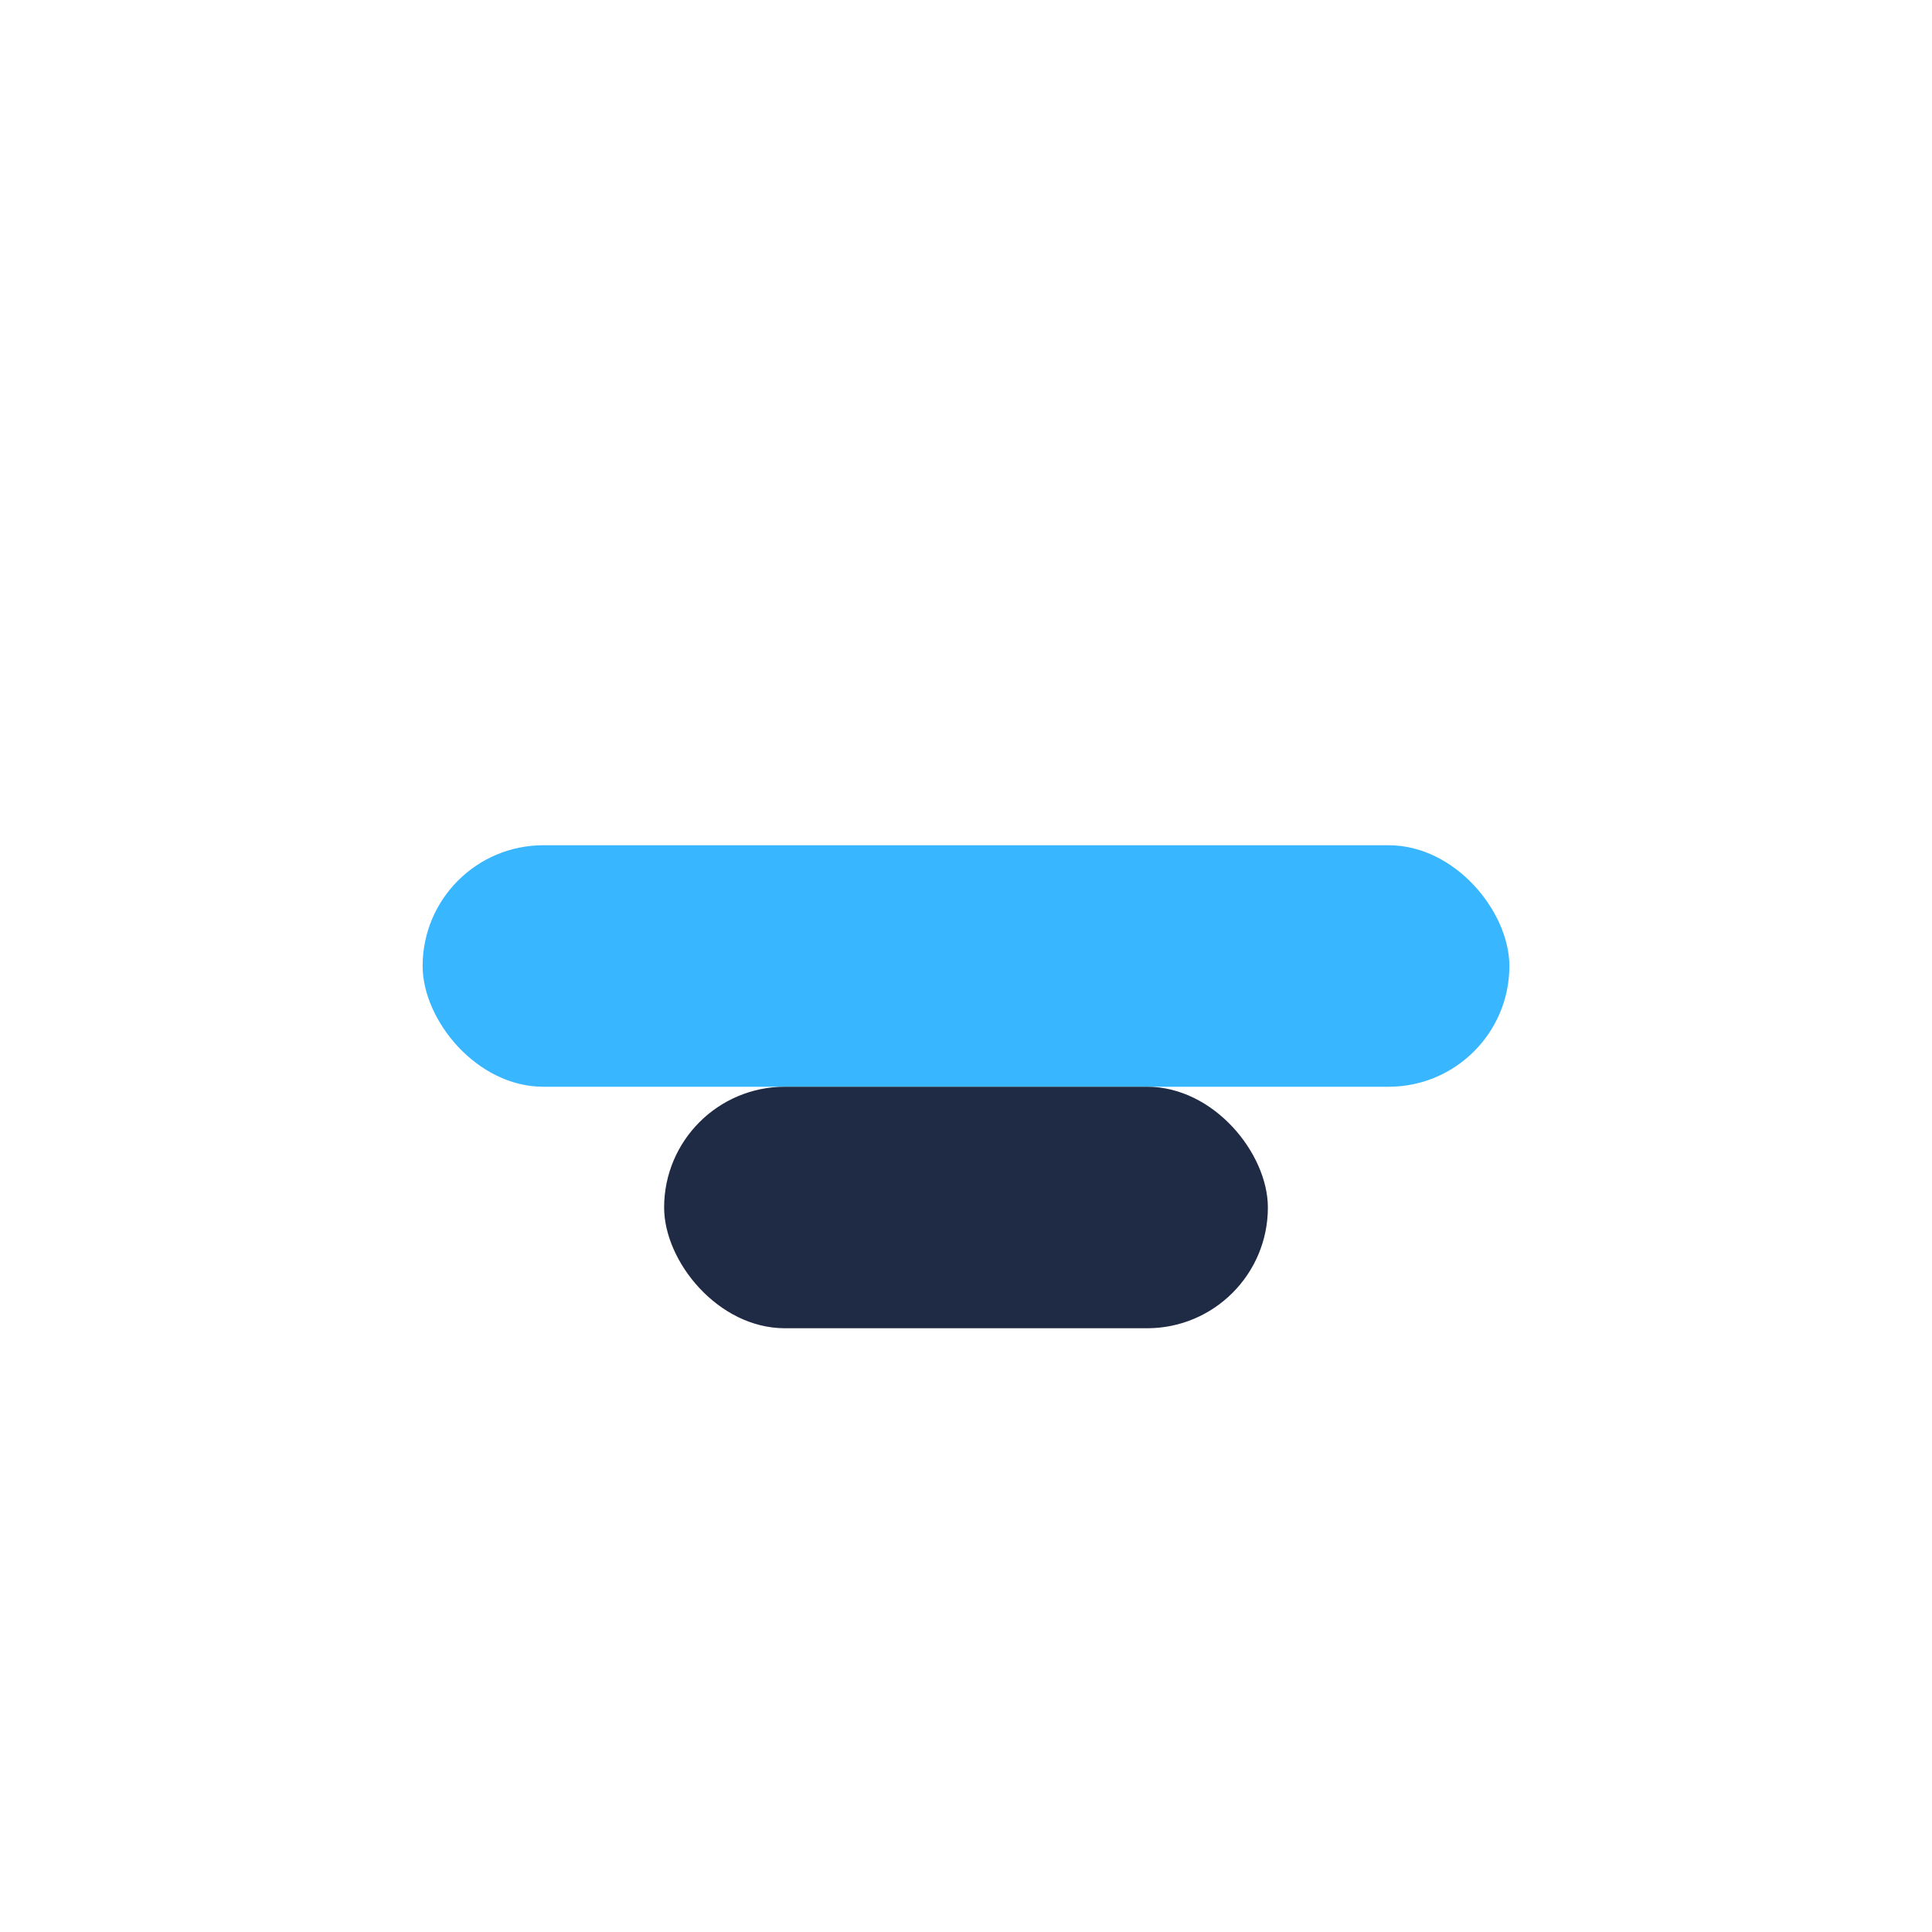
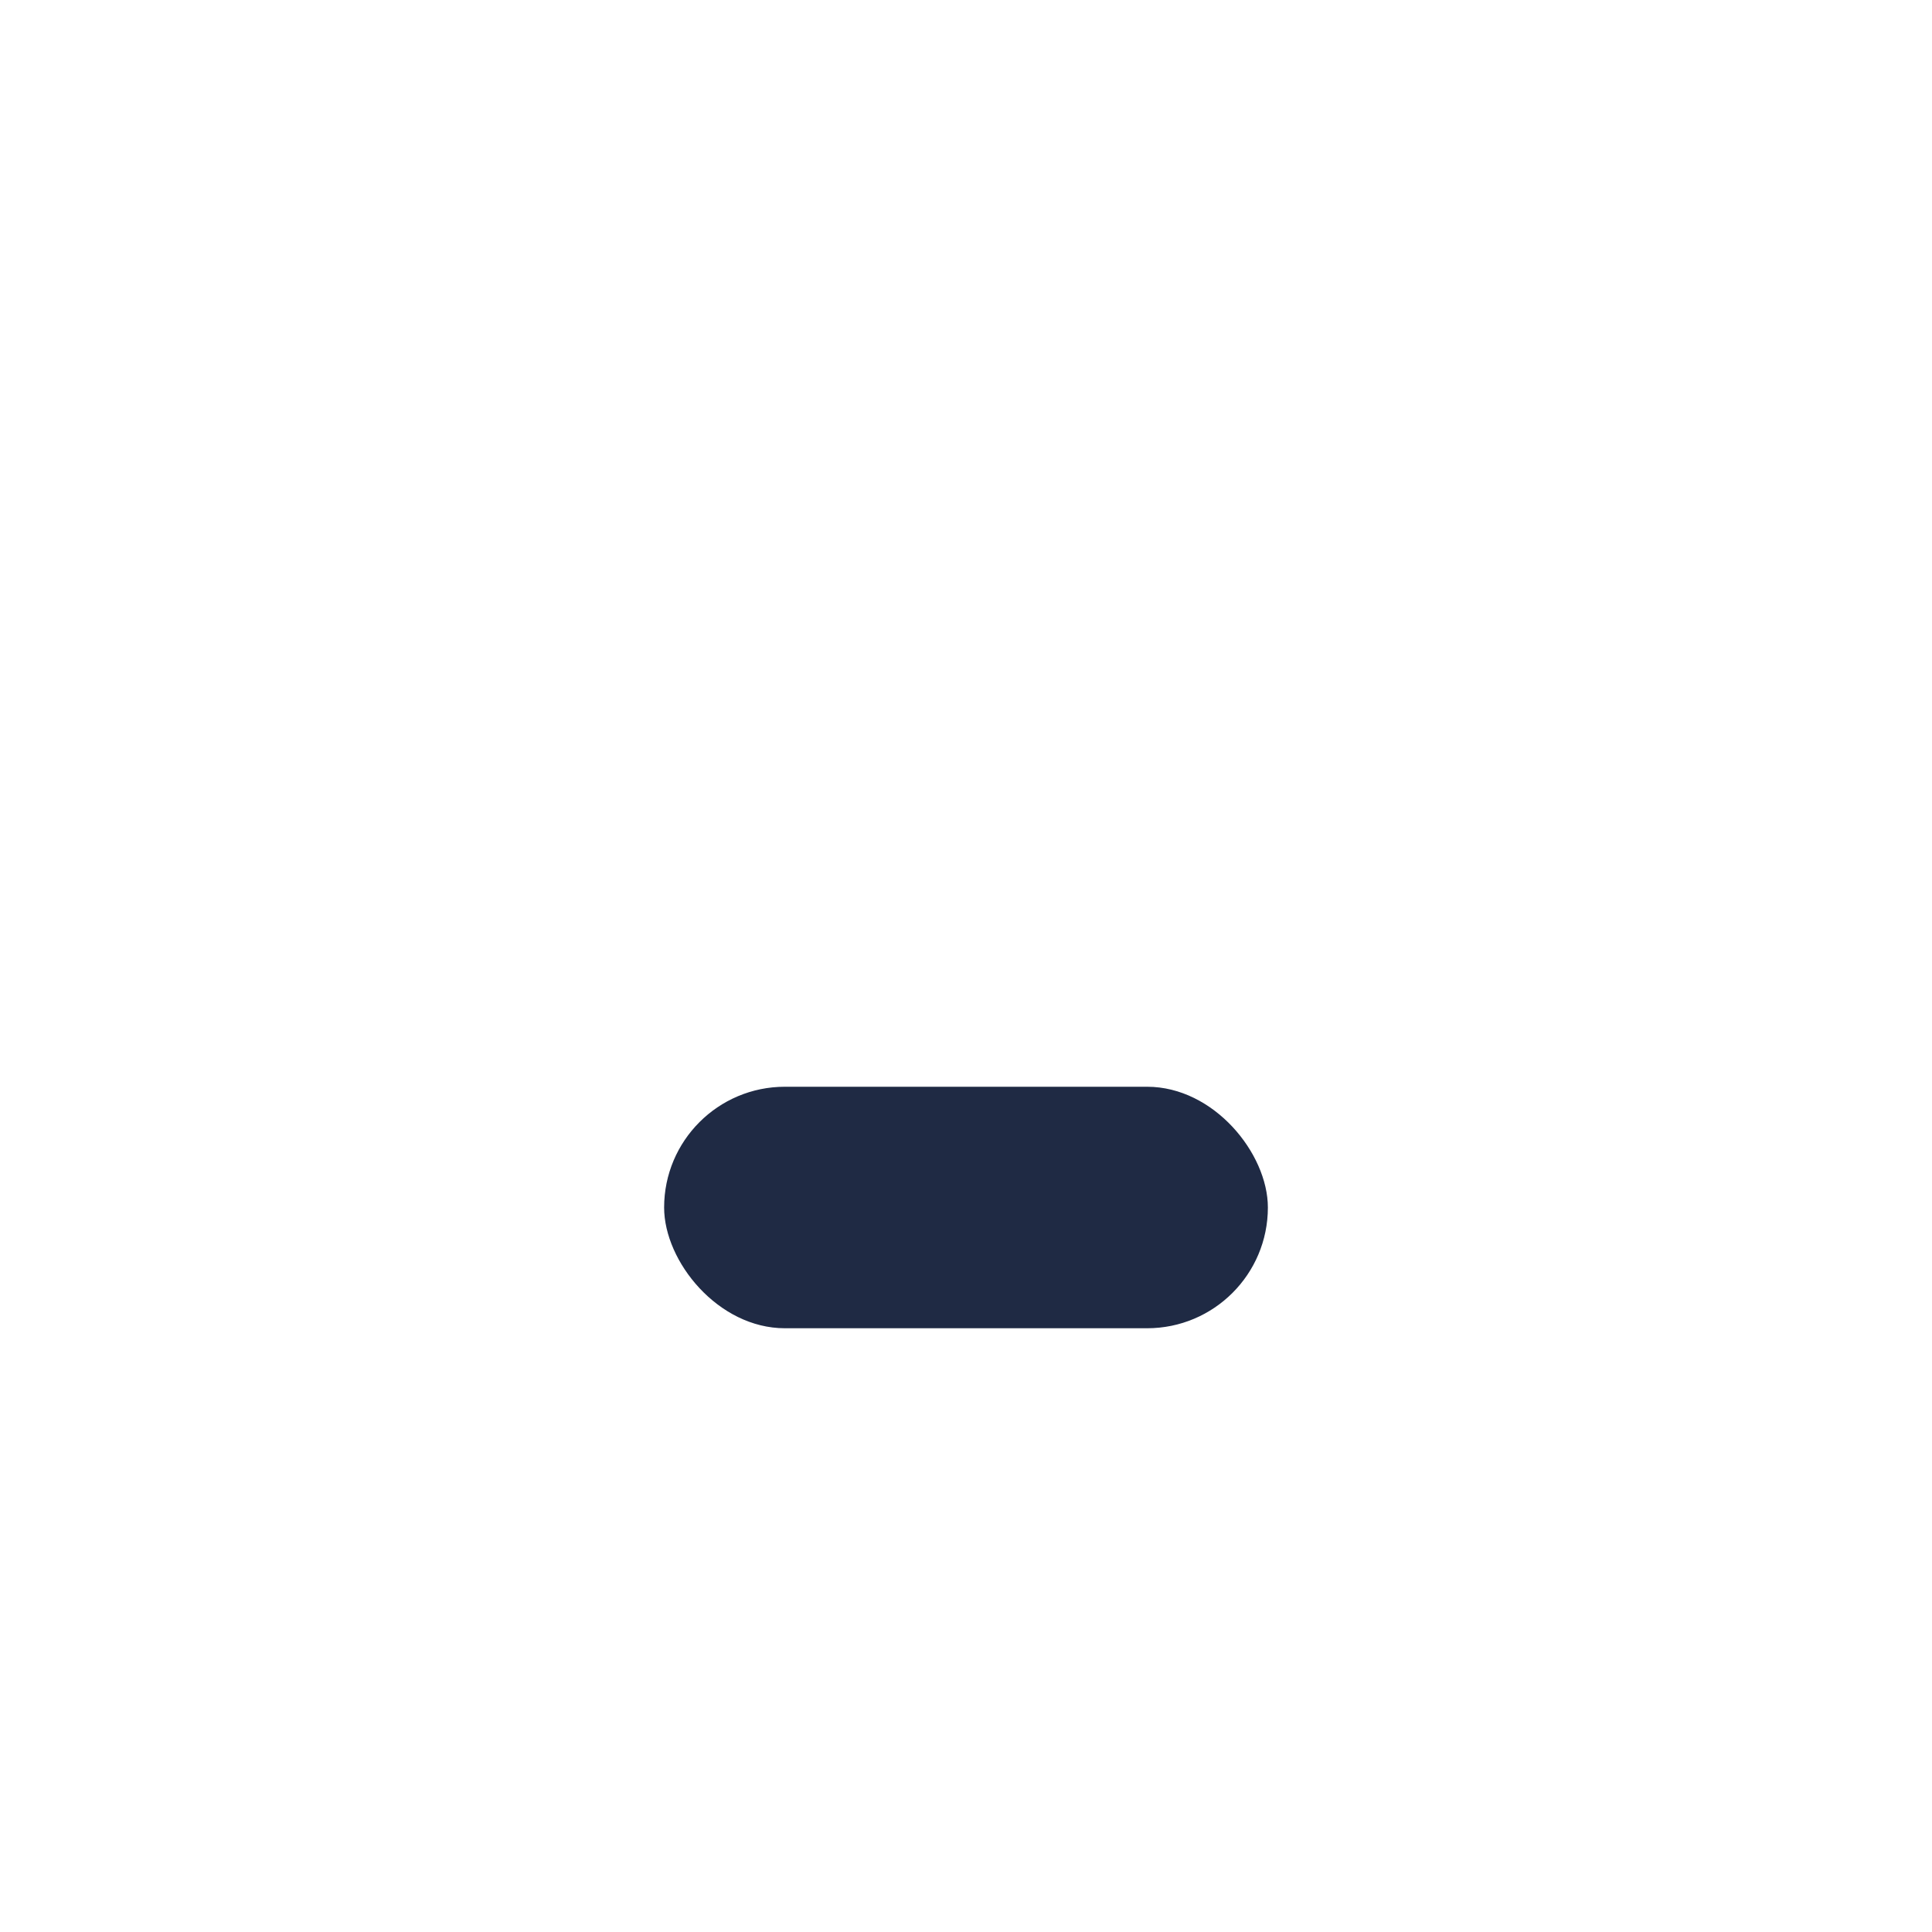
<svg xmlns="http://www.w3.org/2000/svg" width="32" height="32" viewBox="0 0 32 32">
-   <rect x="7" y="14" width="18" height="4" rx="2" fill="#38B6FF" />
  <rect x="11" y="18" width="10" height="4" rx="2" fill="#1F2A44" />
</svg>